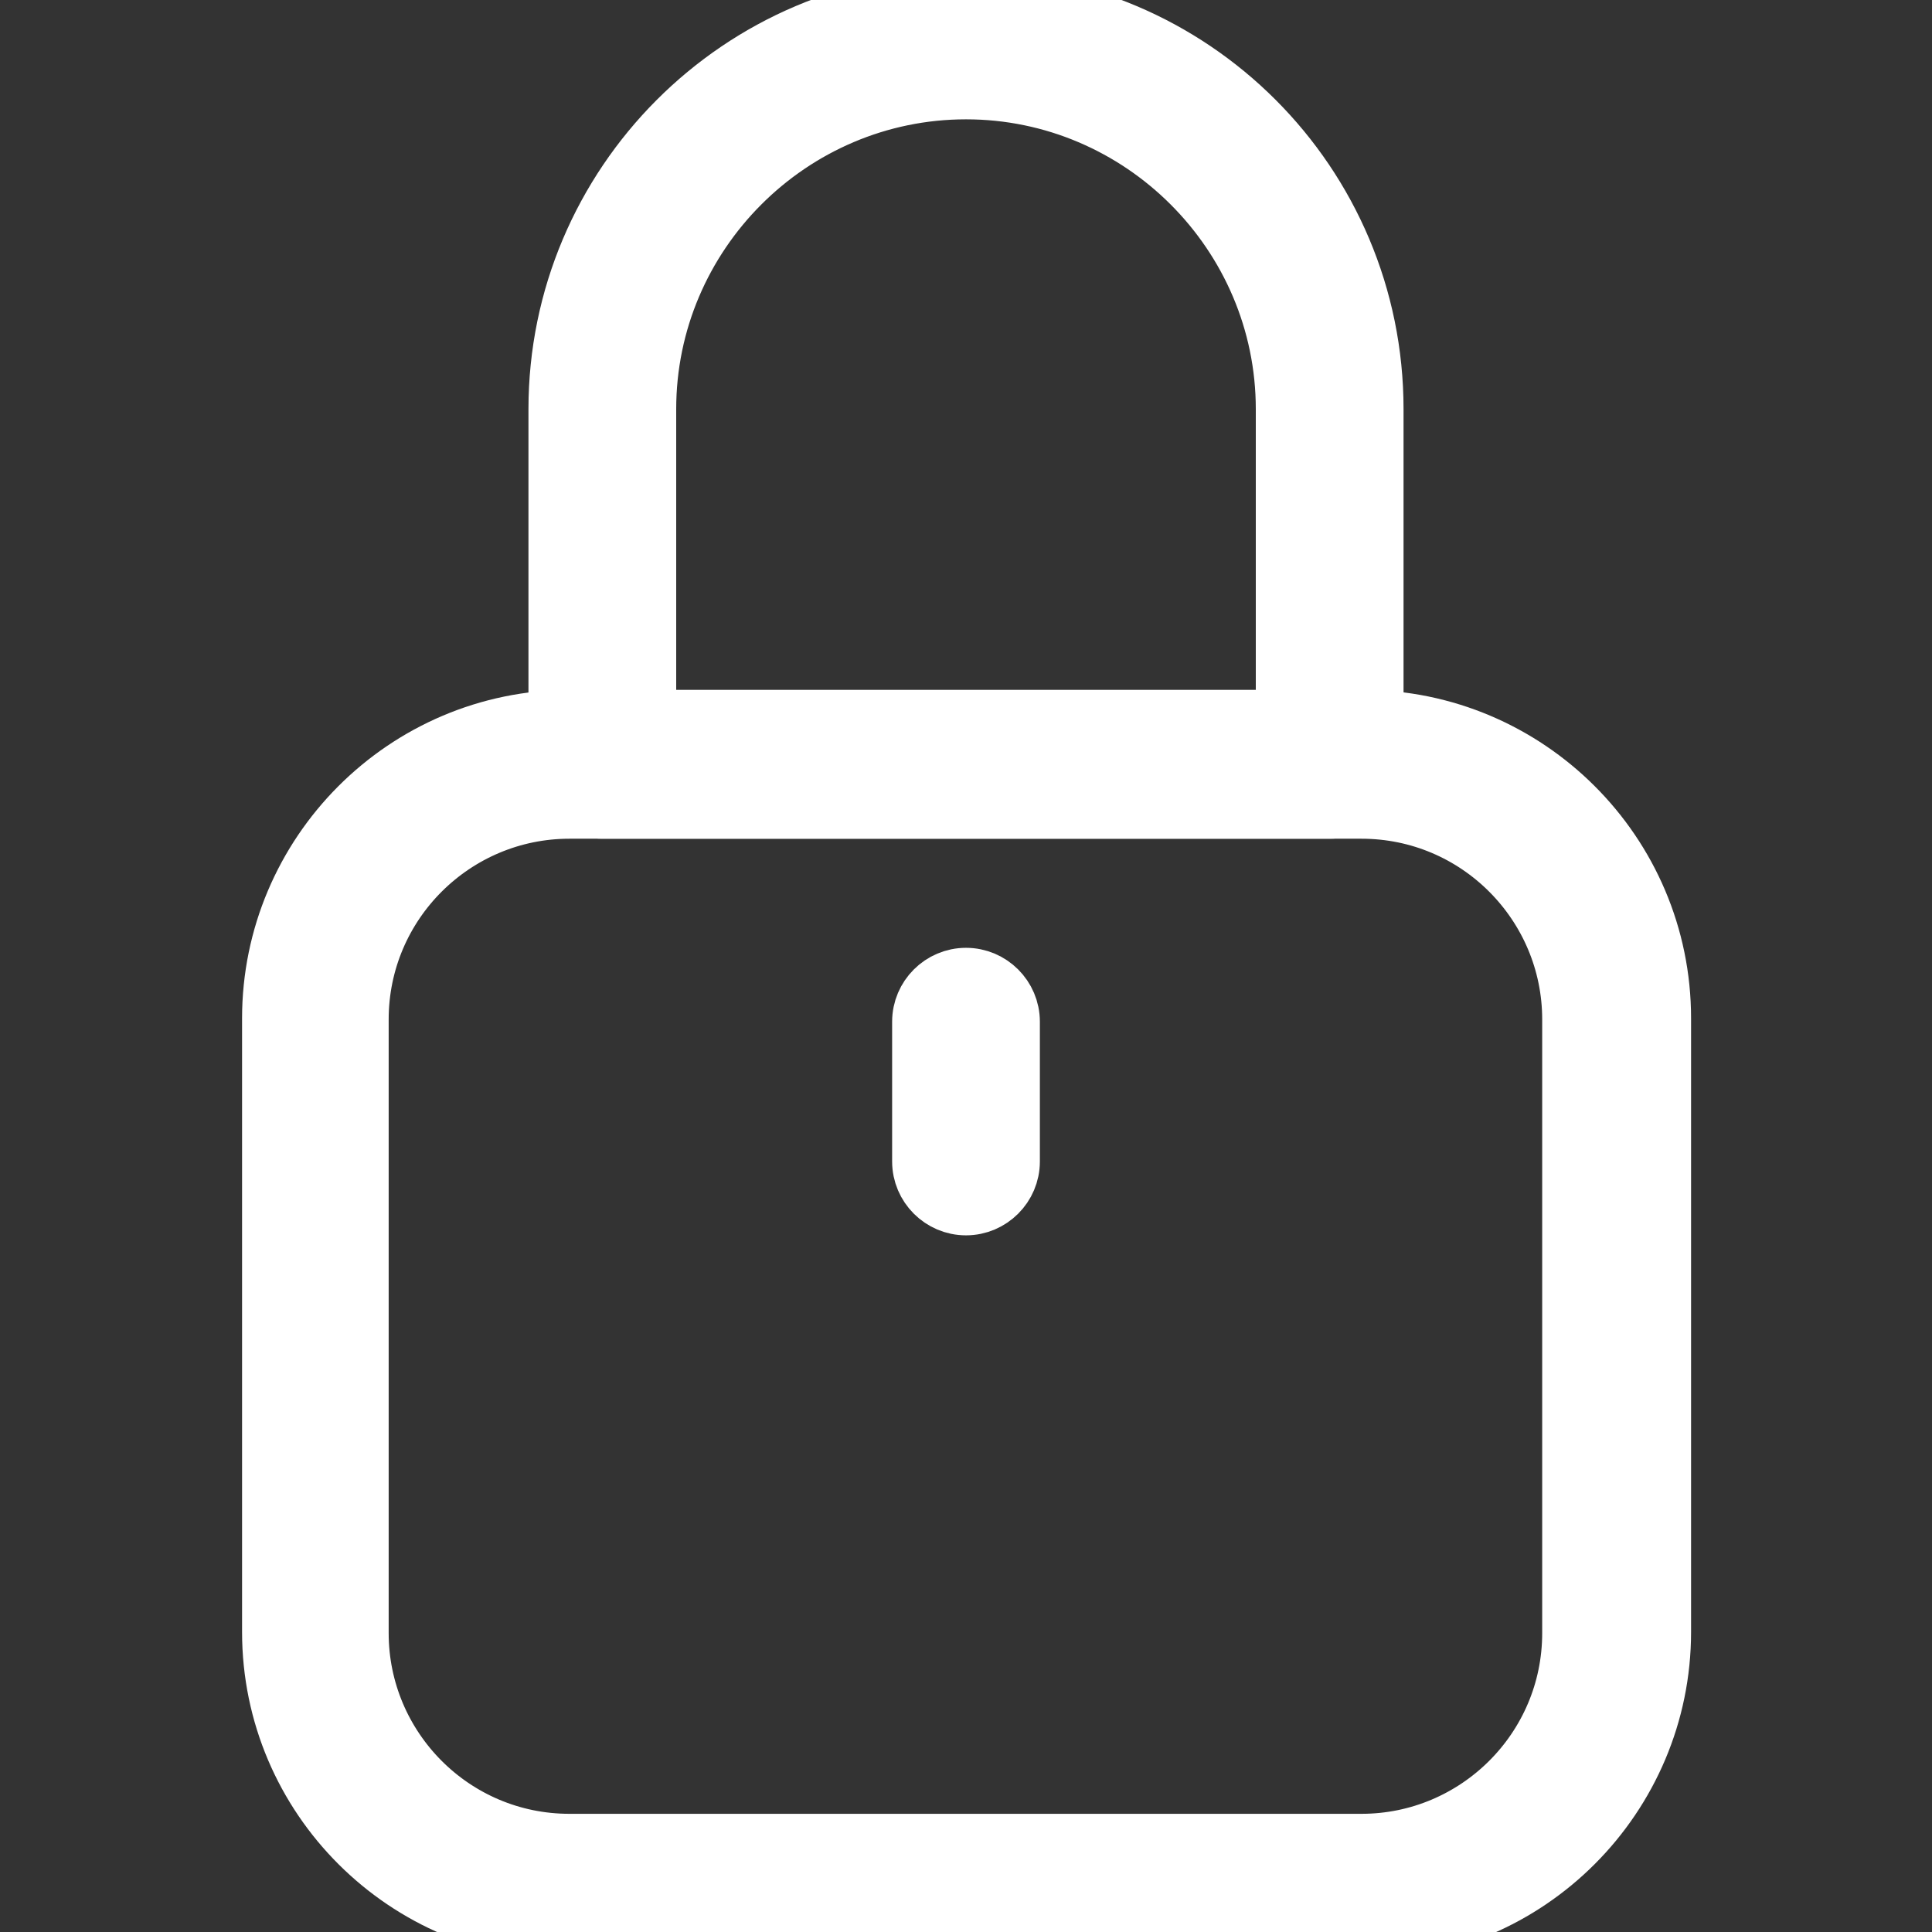
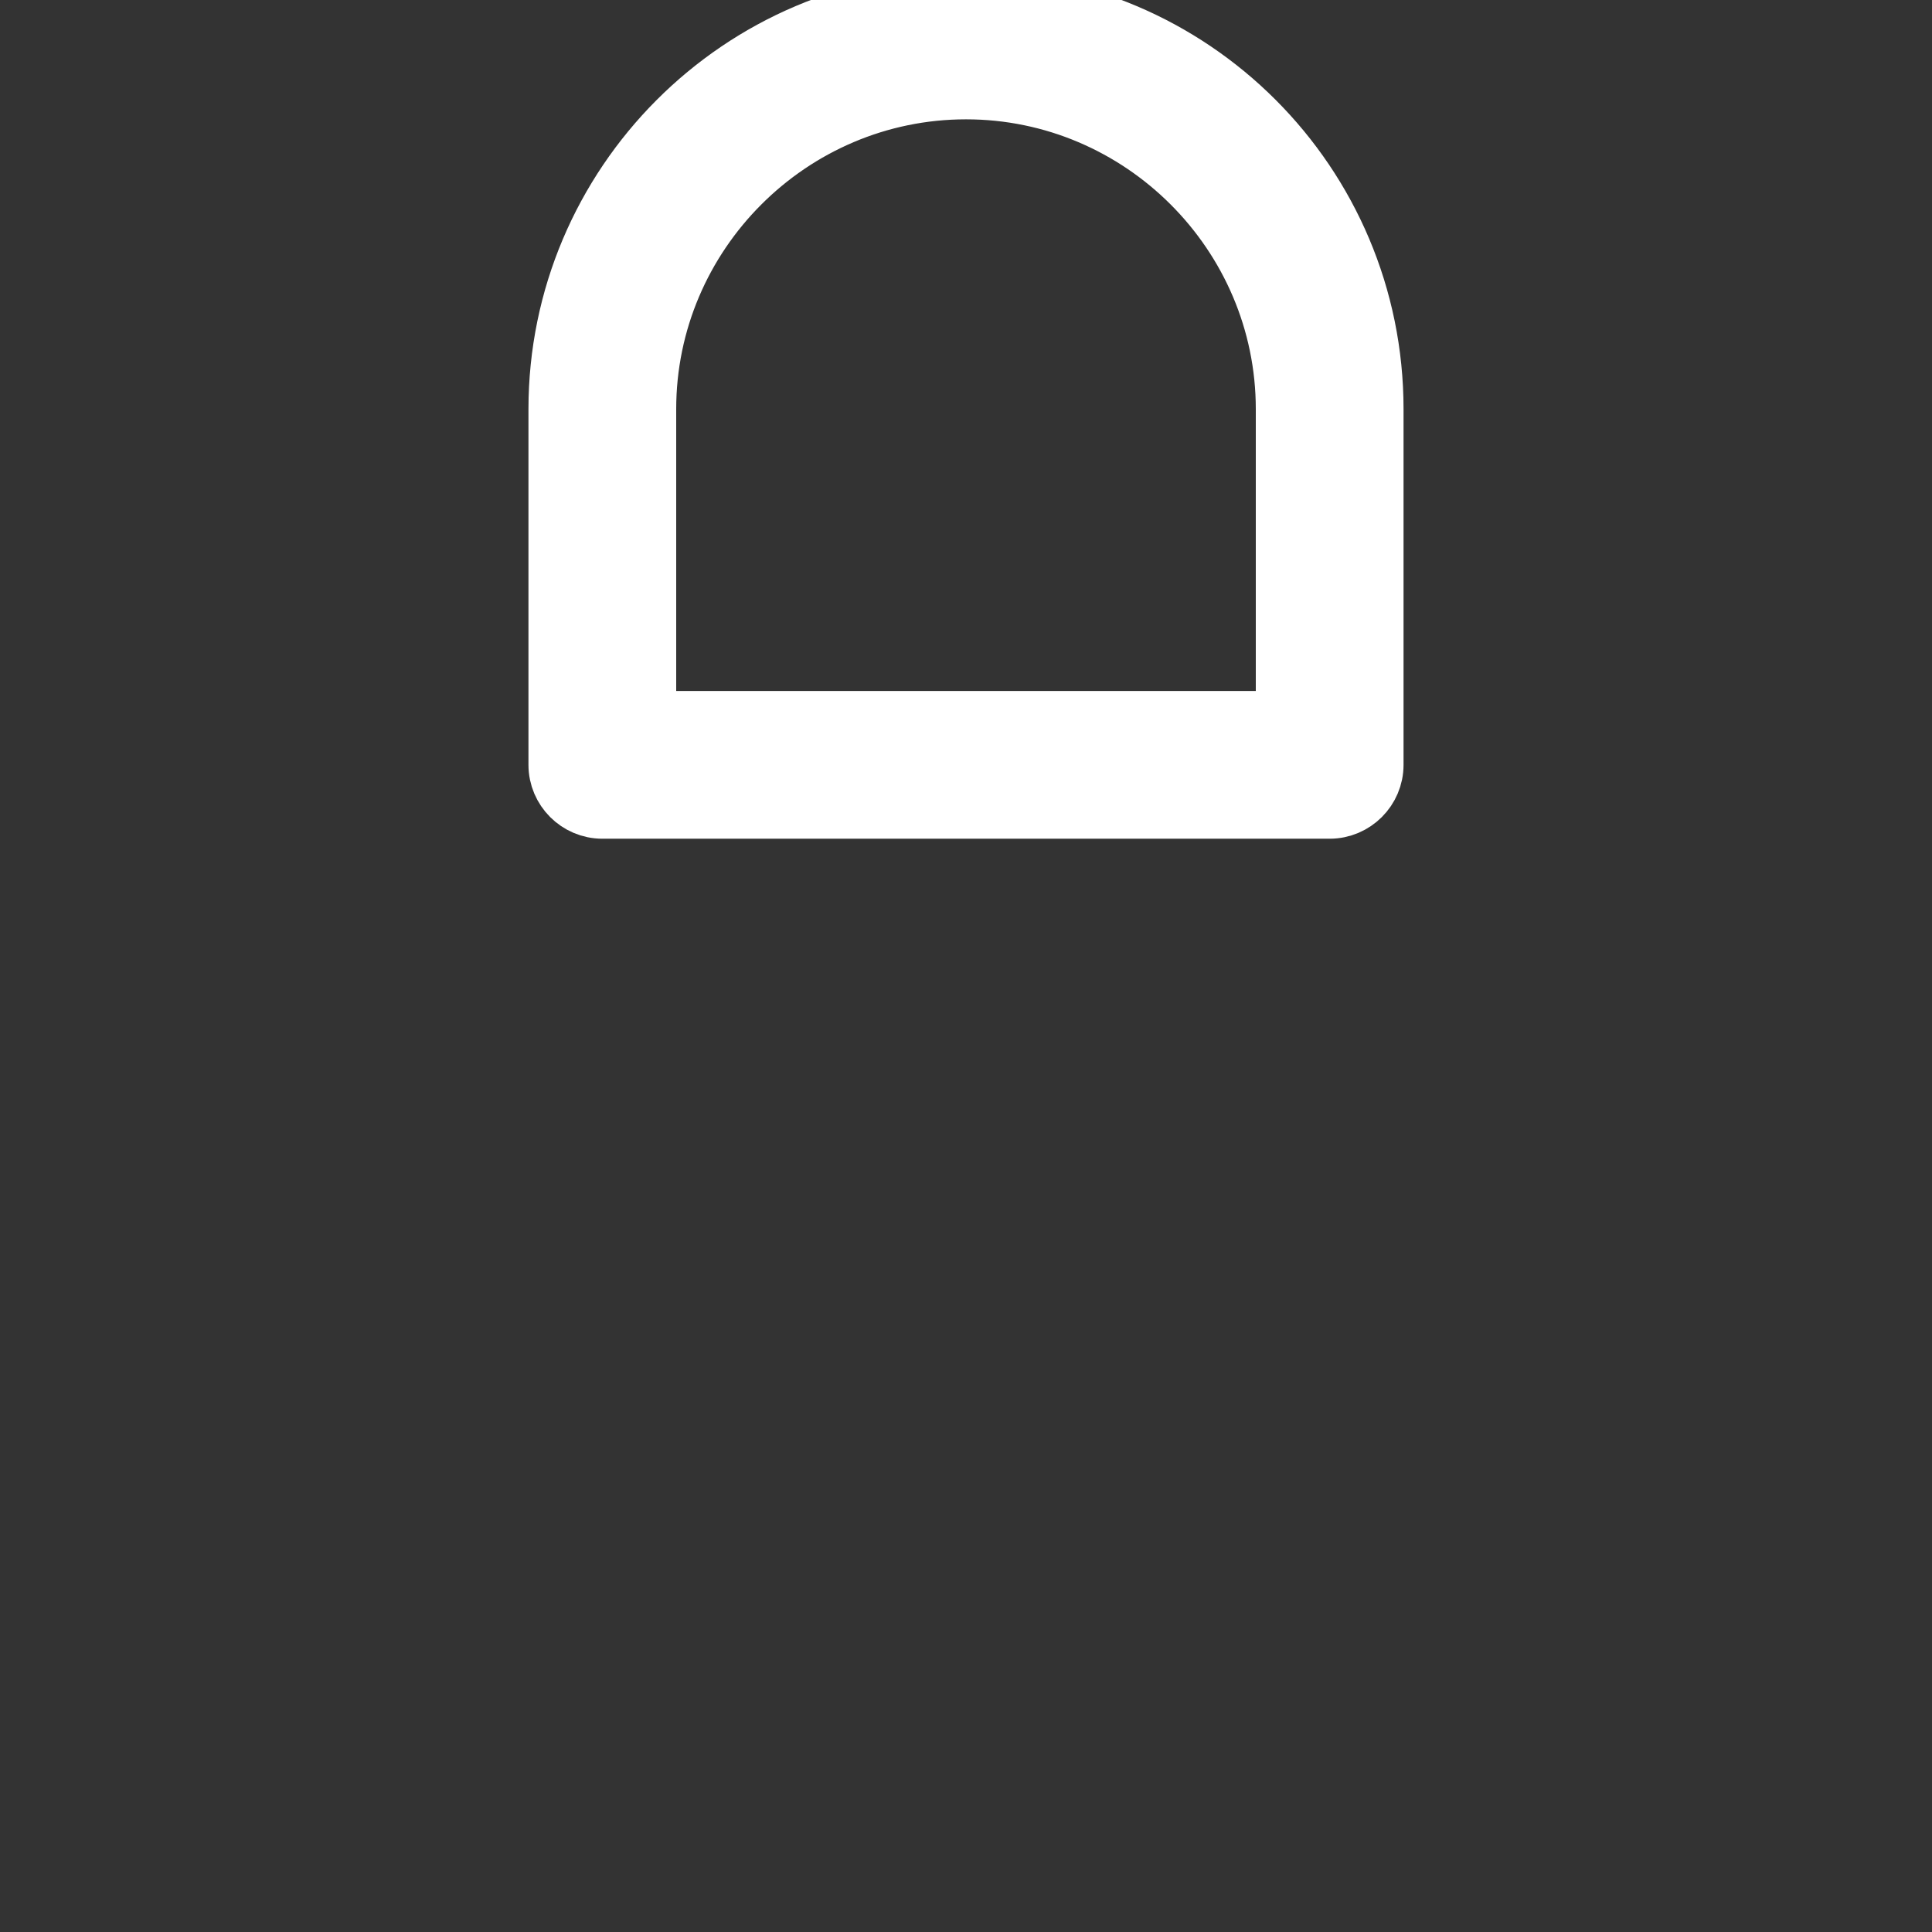
<svg xmlns="http://www.w3.org/2000/svg" id="Layer_1" viewBox="0 0 17 17">
  <rect x="0" y="0" width="17" height="17" fill="#333333" stroke="none" />
  <defs>
    <style>
      .cls-1 {
        fill: #fff;
        stroke: #fff;
        stroke-miterlimit: 10;
        stroke-width: .5px;
      }
    </style>
  </defs>
-   <path class="cls-1" d="M11.99,17h-6.97c-1.45,0-2.64-1.18-2.64-2.64v-5.4c0-1.45,1.18-2.64,2.64-2.64h6.97c1.45,0,2.64,1.18,2.64,2.64v5.4c0,1.45-1.18,2.64-2.64,2.64ZM5.01,7.13c-1.01,0-1.84.82-1.84,1.84v5.4c0,1.01.82,1.84,1.84,1.84h6.97c1.01,0,1.84-.82,1.84-1.84v-5.4c0-1.01-.82-1.84-1.84-1.84h-6.97Z" />
  <path class="cls-1" d="M11.7,7.13h-6.4c-.22,0-.4-.18-.4-.4v-3.13c0-1.98,1.61-3.6,3.6-3.6s3.6,1.61,3.6,3.6v3.13c0,.22-.18.4-.4.4ZM5.7,6.33h5.6v-2.73c0-1.54-1.26-2.8-2.8-2.8s-2.8,1.26-2.8,2.8v2.73Z" />
-   <path class="cls-1" d="M8.5,10.62c-.22,0-.4-.18-.4-.4v-1.23c0-.22.18-.4.4-.4s.4.18.4.4v1.23c0,.22-.18.4-.4.4Z" />
</svg>